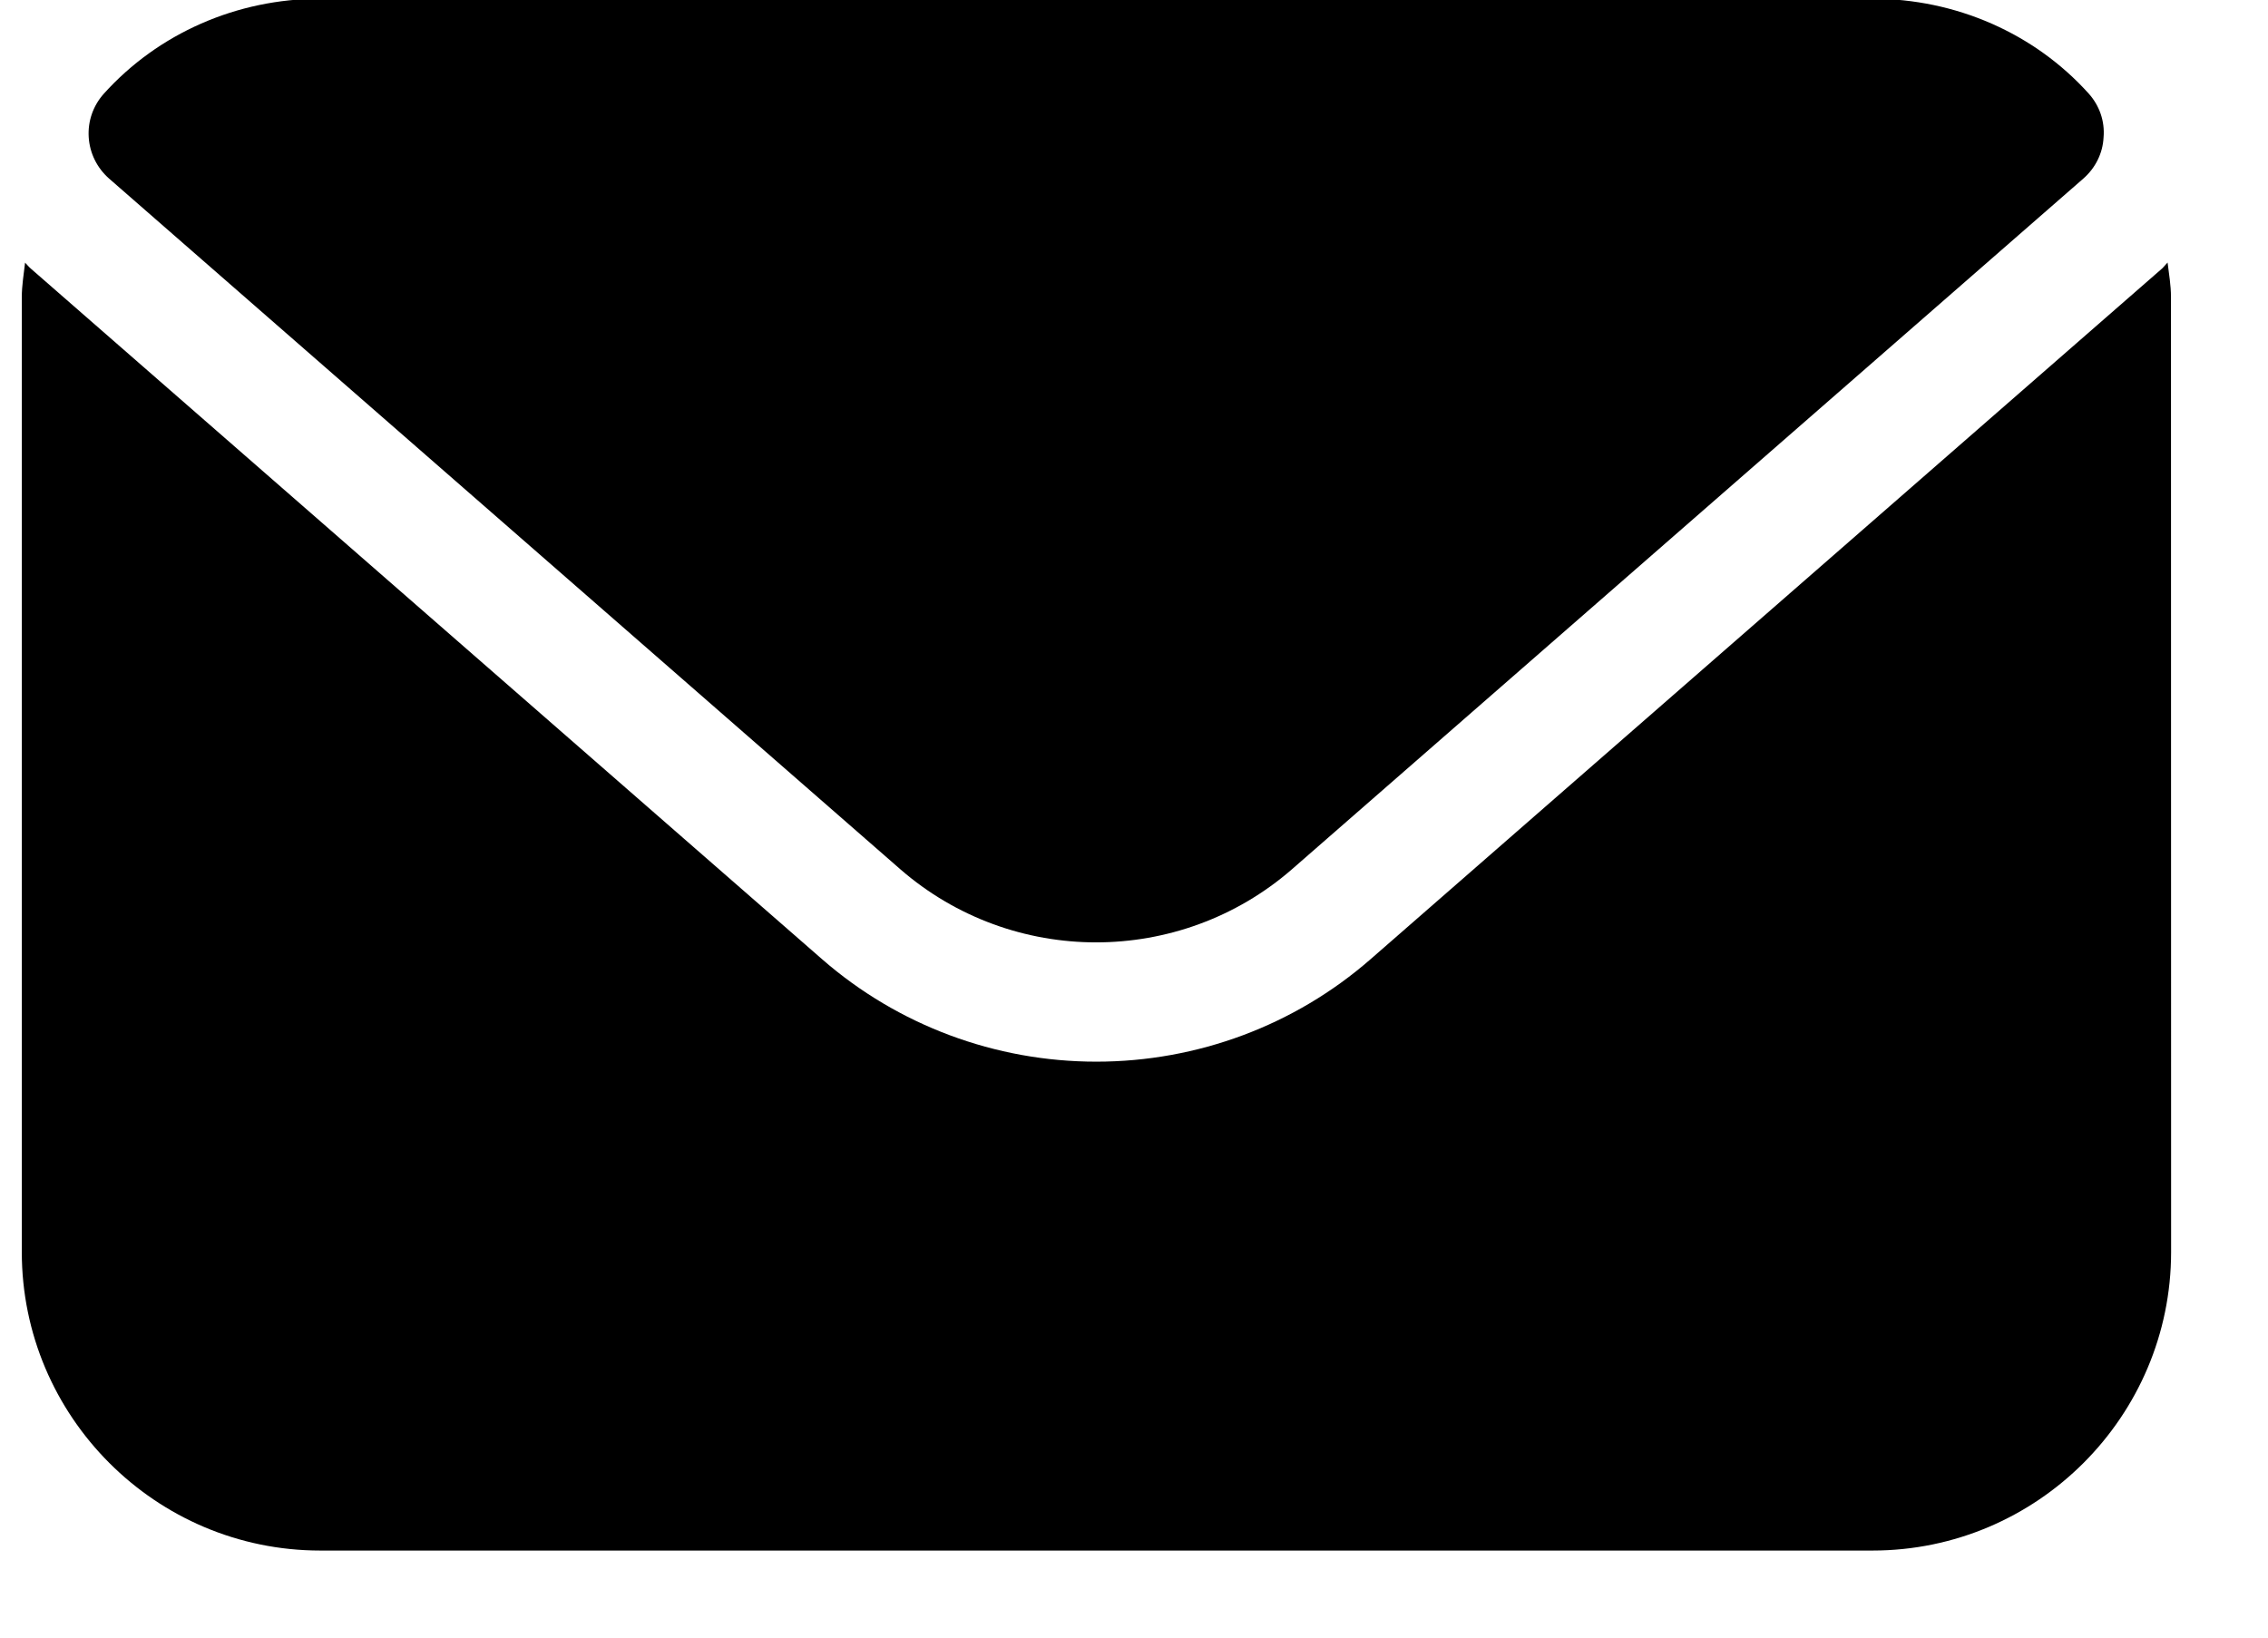
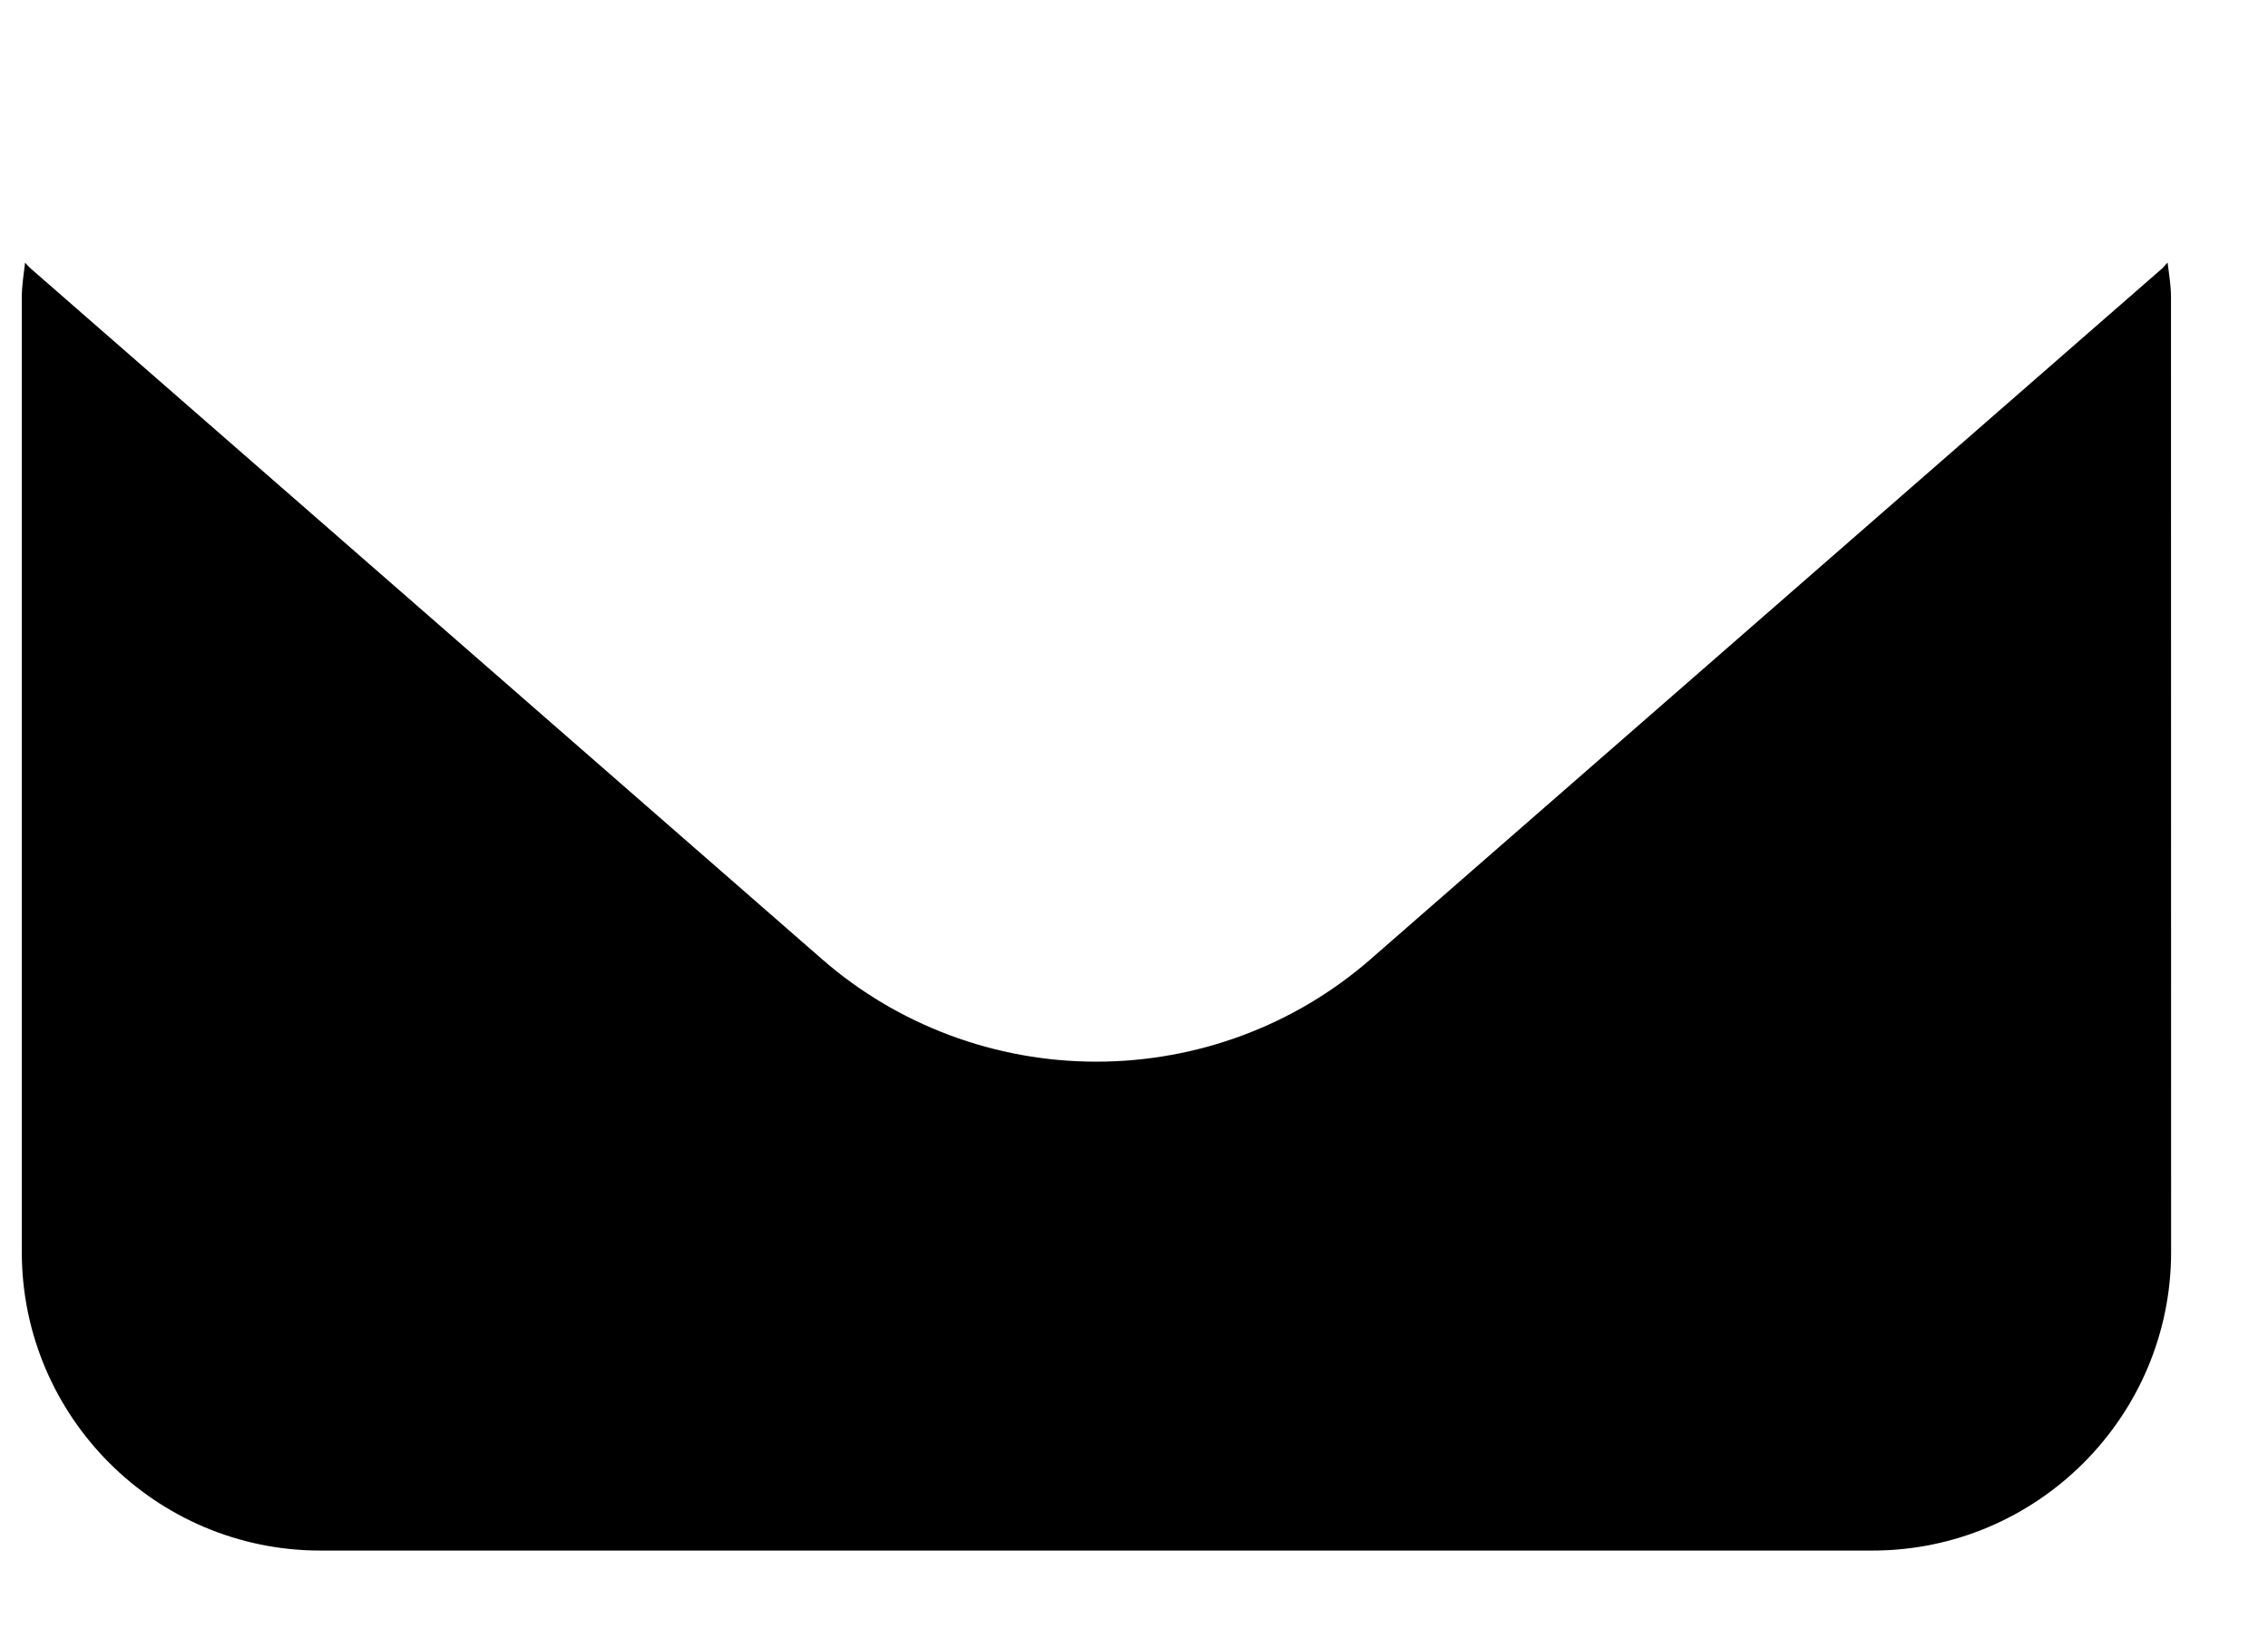
<svg xmlns="http://www.w3.org/2000/svg" width="18" height="13" viewBox="0 0 18 13" fill="none">
  <path d="M17.159 2.132L10.877 7.615C10.277 8.139 9.504 8.428 8.701 8.428C7.899 8.428 7.126 8.139 6.526 7.616L0.243 2.131C0.227 2.117 0.214 2.1 0.199 2.085C0.189 2.175 0.173 2.266 0.173 2.359V9.939C0.173 11.245 1.236 12.309 2.542 12.309H14.861C16.167 12.309 17.231 11.245 17.231 9.939L17.23 2.359C17.23 2.264 17.214 2.175 17.203 2.084C17.188 2.099 17.175 2.117 17.159 2.132Z" fill="black" />
-   <path d="M16.578 0.744C16.147 0.264 15.521 -0.01 14.861 -0.01H2.541C1.881 -0.01 1.256 0.264 0.824 0.744C0.739 0.839 0.696 0.962 0.704 1.089C0.712 1.216 0.77 1.333 0.865 1.417L7.147 6.902C7.59 7.287 8.145 7.481 8.699 7.481C9.254 7.481 9.809 7.287 10.252 6.902L16.534 1.418C16.63 1.334 16.689 1.217 16.695 1.09C16.706 0.962 16.662 0.838 16.578 0.744Z" fill="black" />
</svg>